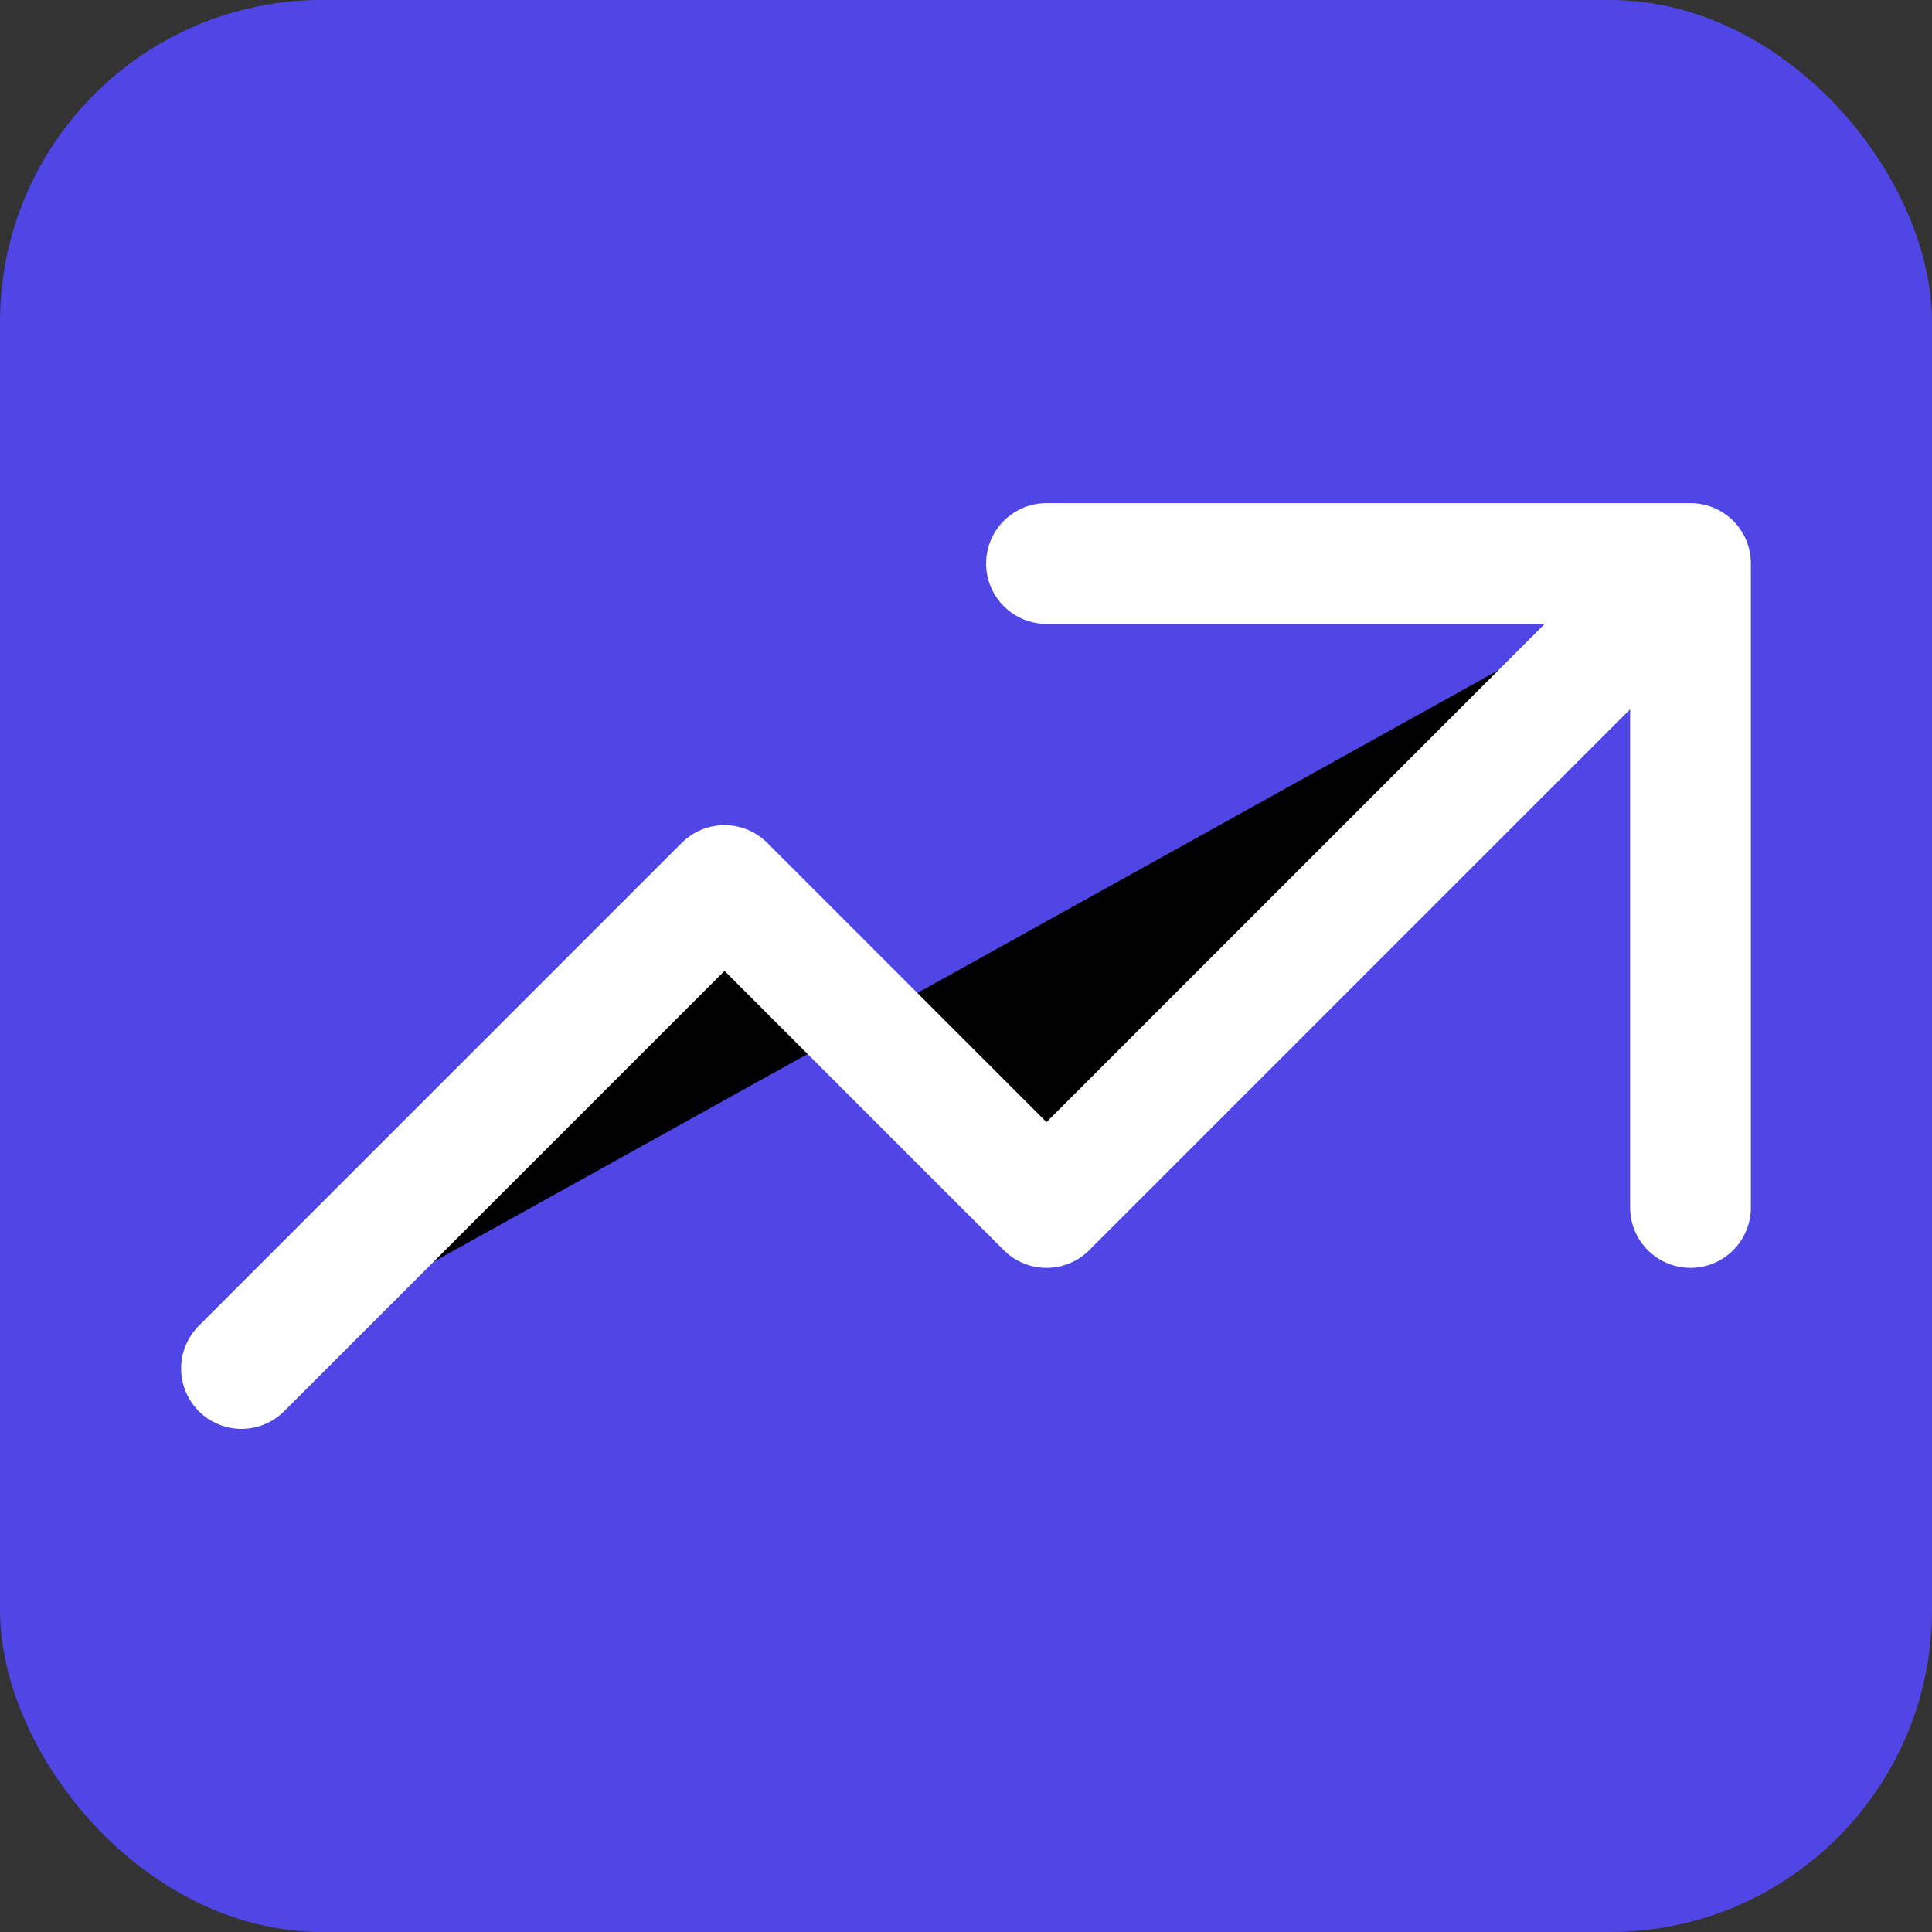
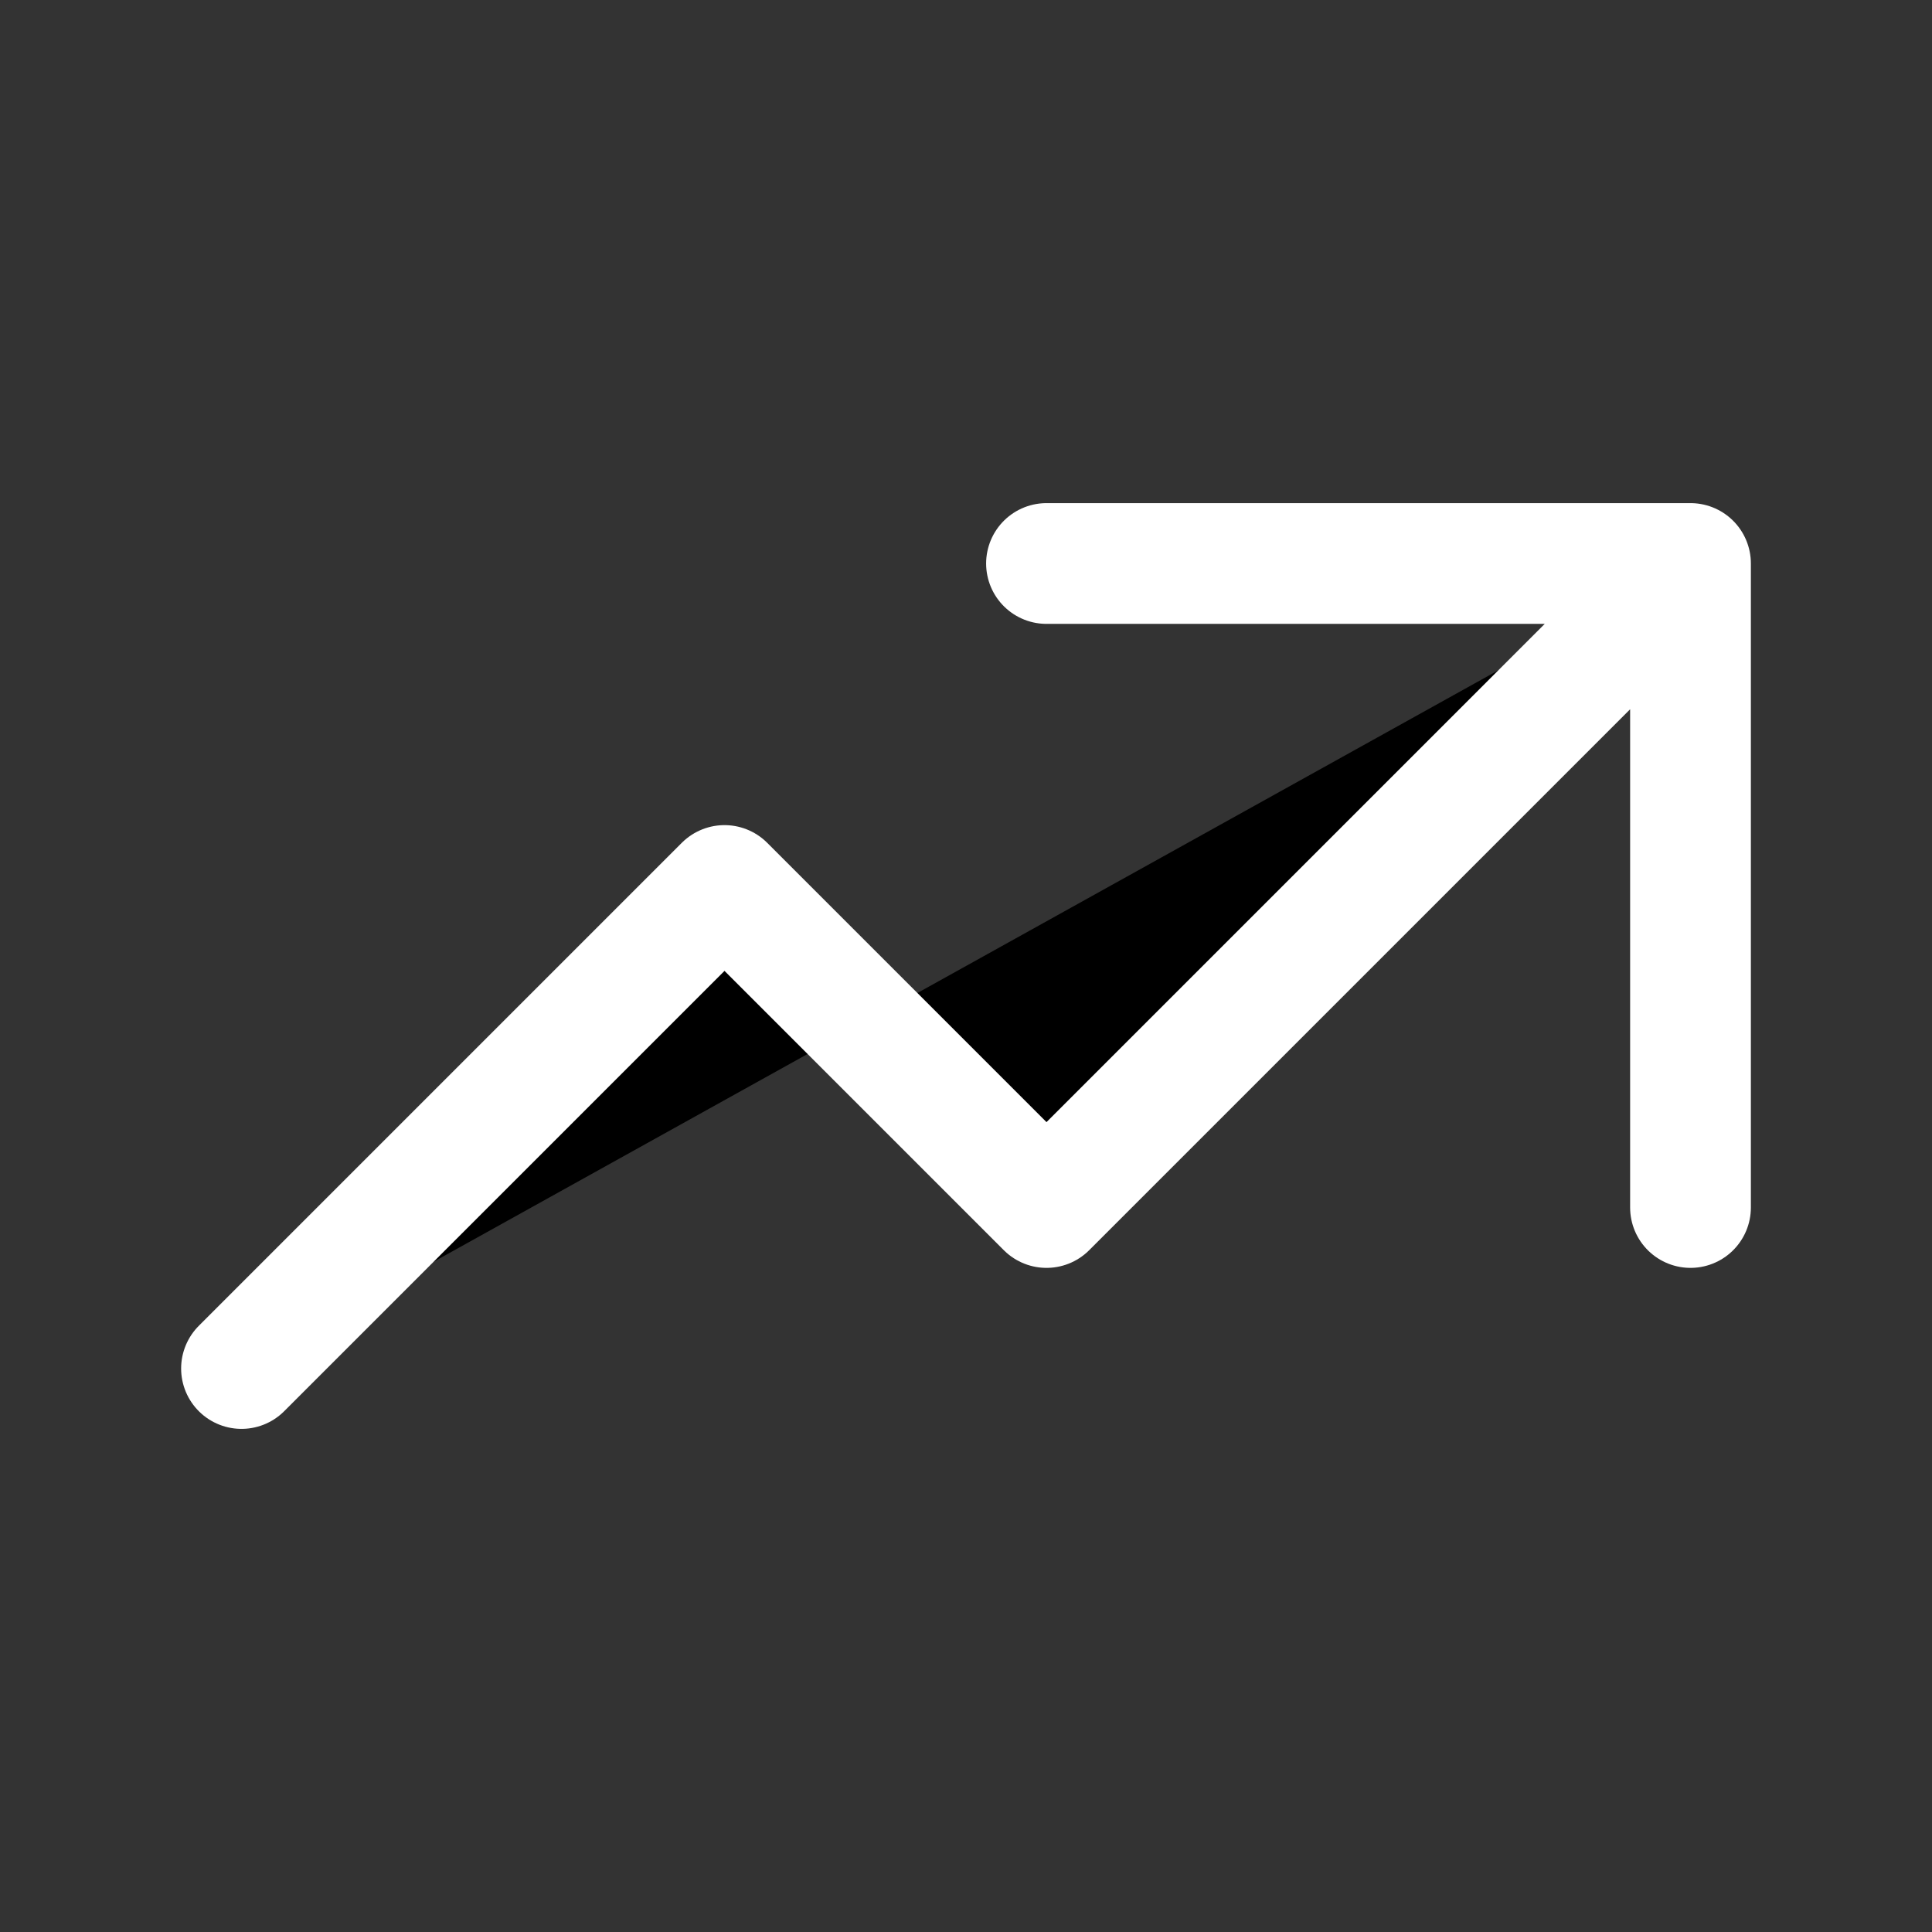
<svg xmlns="http://www.w3.org/2000/svg" viewBox="0 0 48 48">
  <rect x="0" y="0" width="48" height="48" fill="#333333" stroke="none" />
-   <rect width="48" height="48" rx="8" fill="#4F46E5" />
  <path stroke="#FFFFFF" stroke-linecap="round" stroke-linejoin="round" stroke-width="3" d="M26 14h16m0 0v16m0-16l-16 16-8-8-12 12" />
</svg>